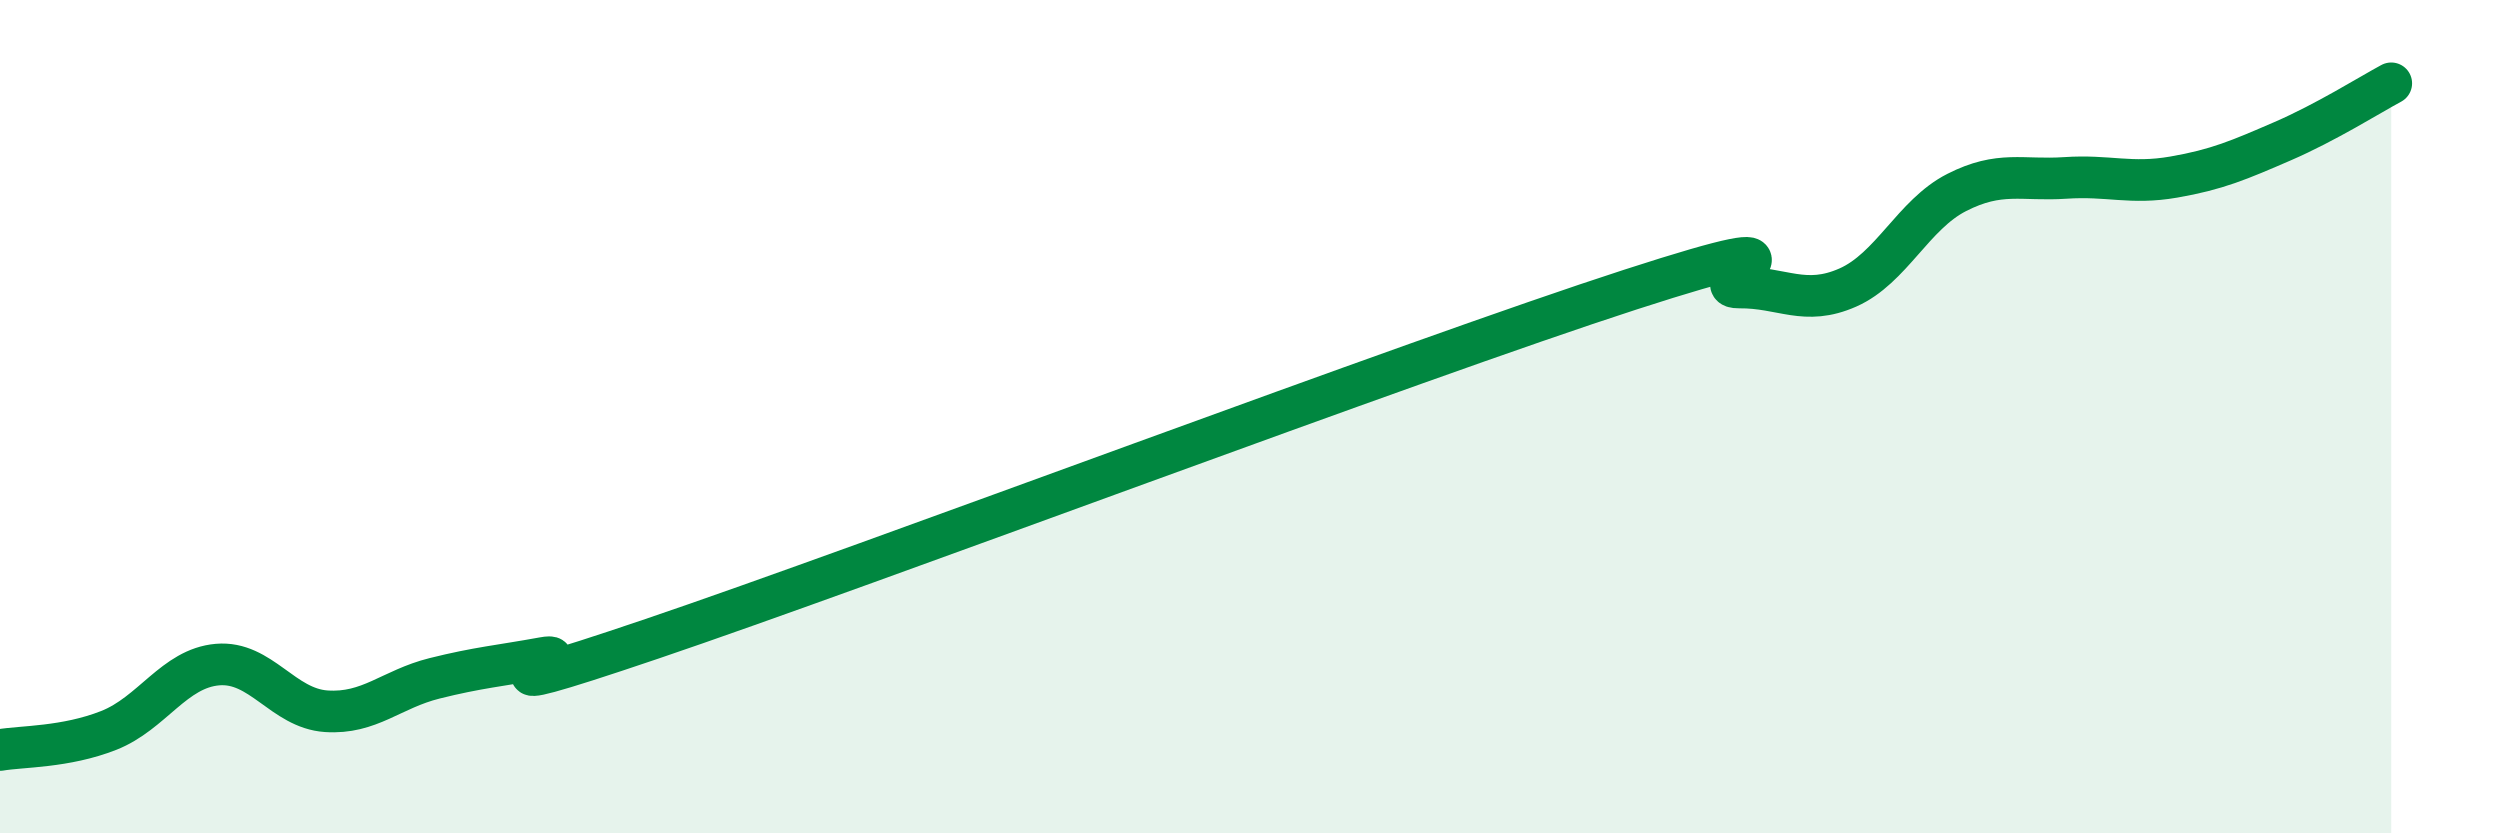
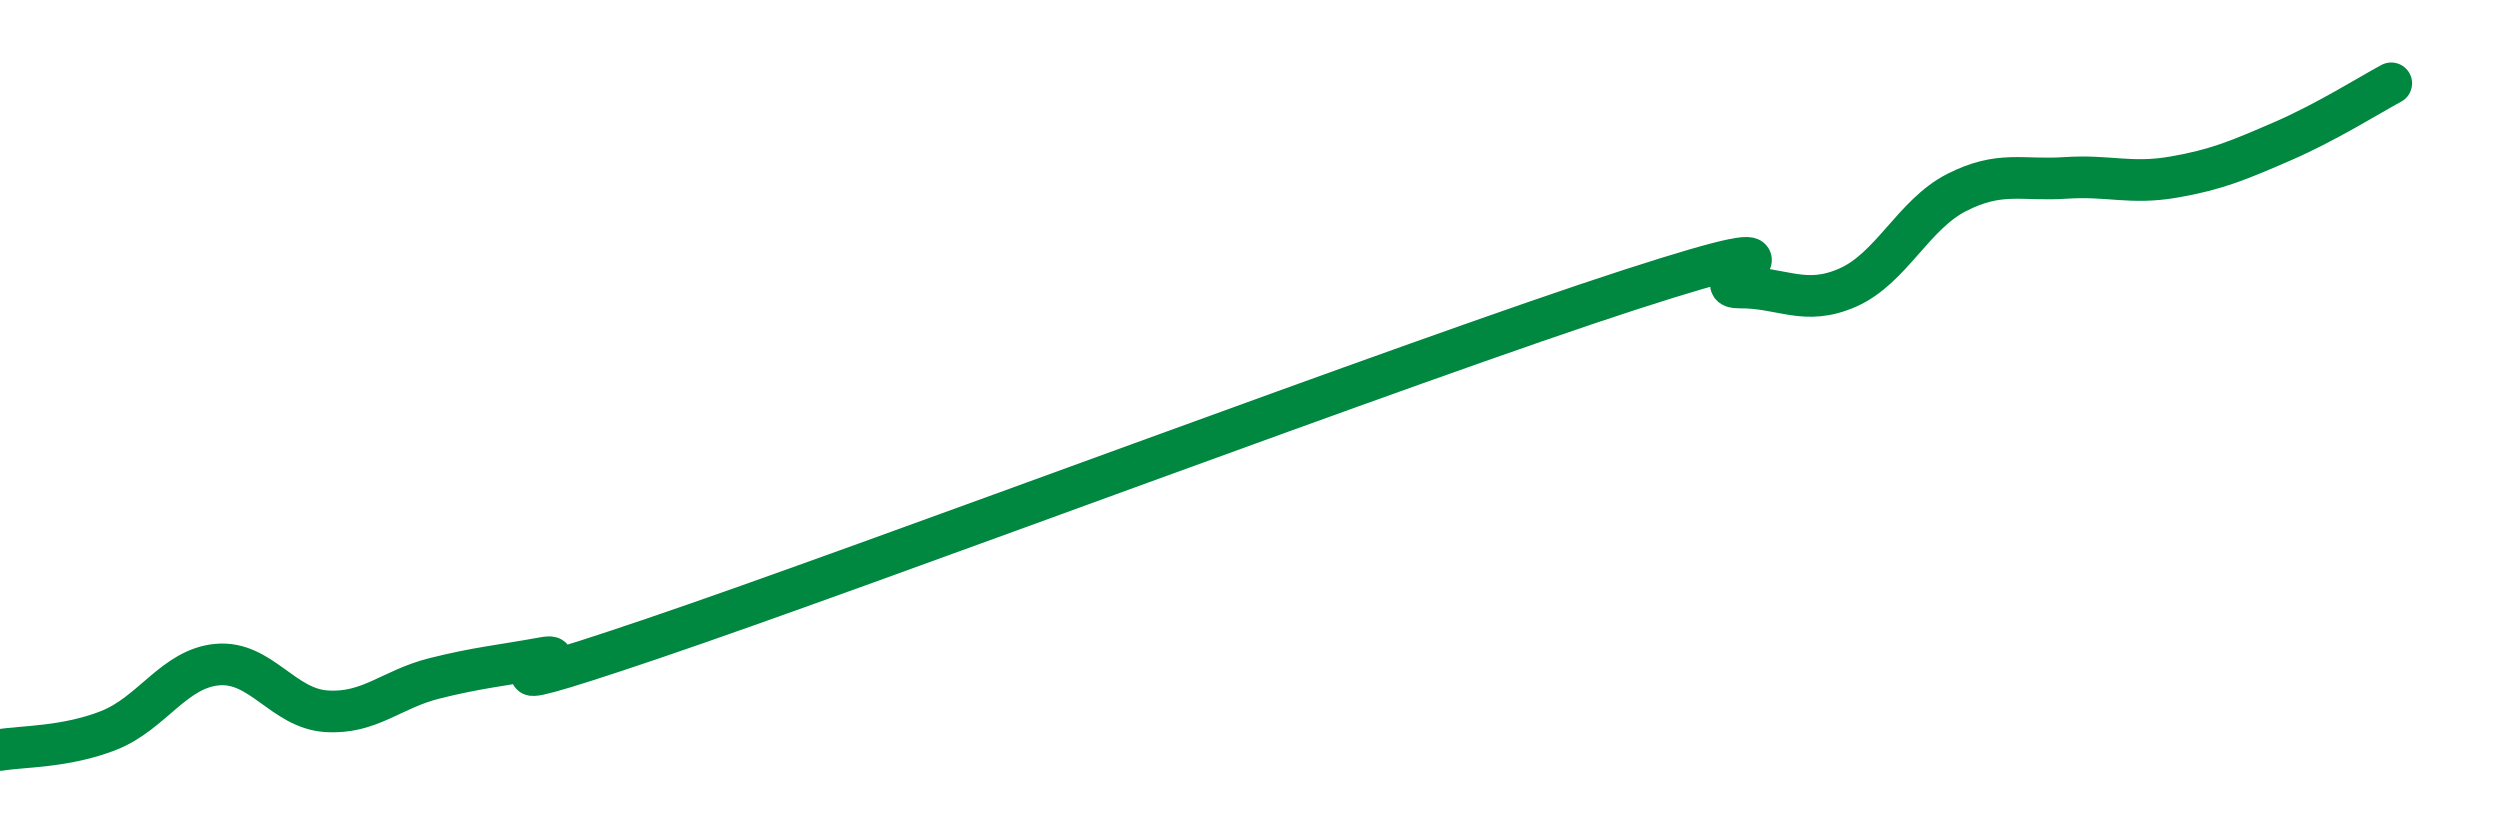
<svg xmlns="http://www.w3.org/2000/svg" width="60" height="20" viewBox="0 0 60 20">
-   <path d="M 0,18 C 0.52,17.91 1.57,17.94 2.61,17.53 C 3.65,17.12 4.18,16.04 5.22,15.95 C 6.26,15.86 6.79,17 7.83,17.07 C 8.87,17.14 9.39,16.54 10.43,16.28 C 11.47,16.02 12,15.98 13.04,15.79 C 14.08,15.6 10.43,17.1 15.65,15.33 C 20.87,13.56 33.91,8.64 39.13,6.95 C 44.35,5.26 40.7,6.91 41.74,6.9 C 42.78,6.89 43.31,7.36 44.35,6.9 C 45.39,6.44 45.92,5.15 46.96,4.62 C 48,4.09 48.53,4.34 49.57,4.27 C 50.61,4.2 51.13,4.43 52.17,4.25 C 53.21,4.07 53.74,3.84 54.78,3.39 C 55.82,2.94 56.87,2.28 57.39,2L57.39 20L0 20Z" fill="#008740" opacity="0.1" stroke-linecap="round" stroke-linejoin="round" />
  <path d="M 0,18 C 0.52,17.91 1.57,17.94 2.61,17.53 C 3.65,17.12 4.18,16.04 5.22,15.95 C 6.26,15.86 6.79,17 7.83,17.07 C 8.87,17.14 9.39,16.54 10.43,16.28 C 11.47,16.02 12,15.98 13.04,15.79 C 14.08,15.6 10.43,17.1 15.65,15.33 C 20.87,13.56 33.91,8.64 39.13,6.95 C 44.35,5.26 40.7,6.91 41.74,6.9 C 42.78,6.89 43.31,7.36 44.35,6.9 C 45.39,6.44 45.92,5.15 46.96,4.62 C 48,4.09 48.53,4.34 49.57,4.27 C 50.61,4.2 51.13,4.43 52.17,4.25 C 53.21,4.07 53.74,3.84 54.78,3.39 C 55.82,2.94 56.87,2.28 57.39,2" stroke="#008740" stroke-width="1" fill="none" stroke-linecap="round" stroke-linejoin="round" />
</svg>